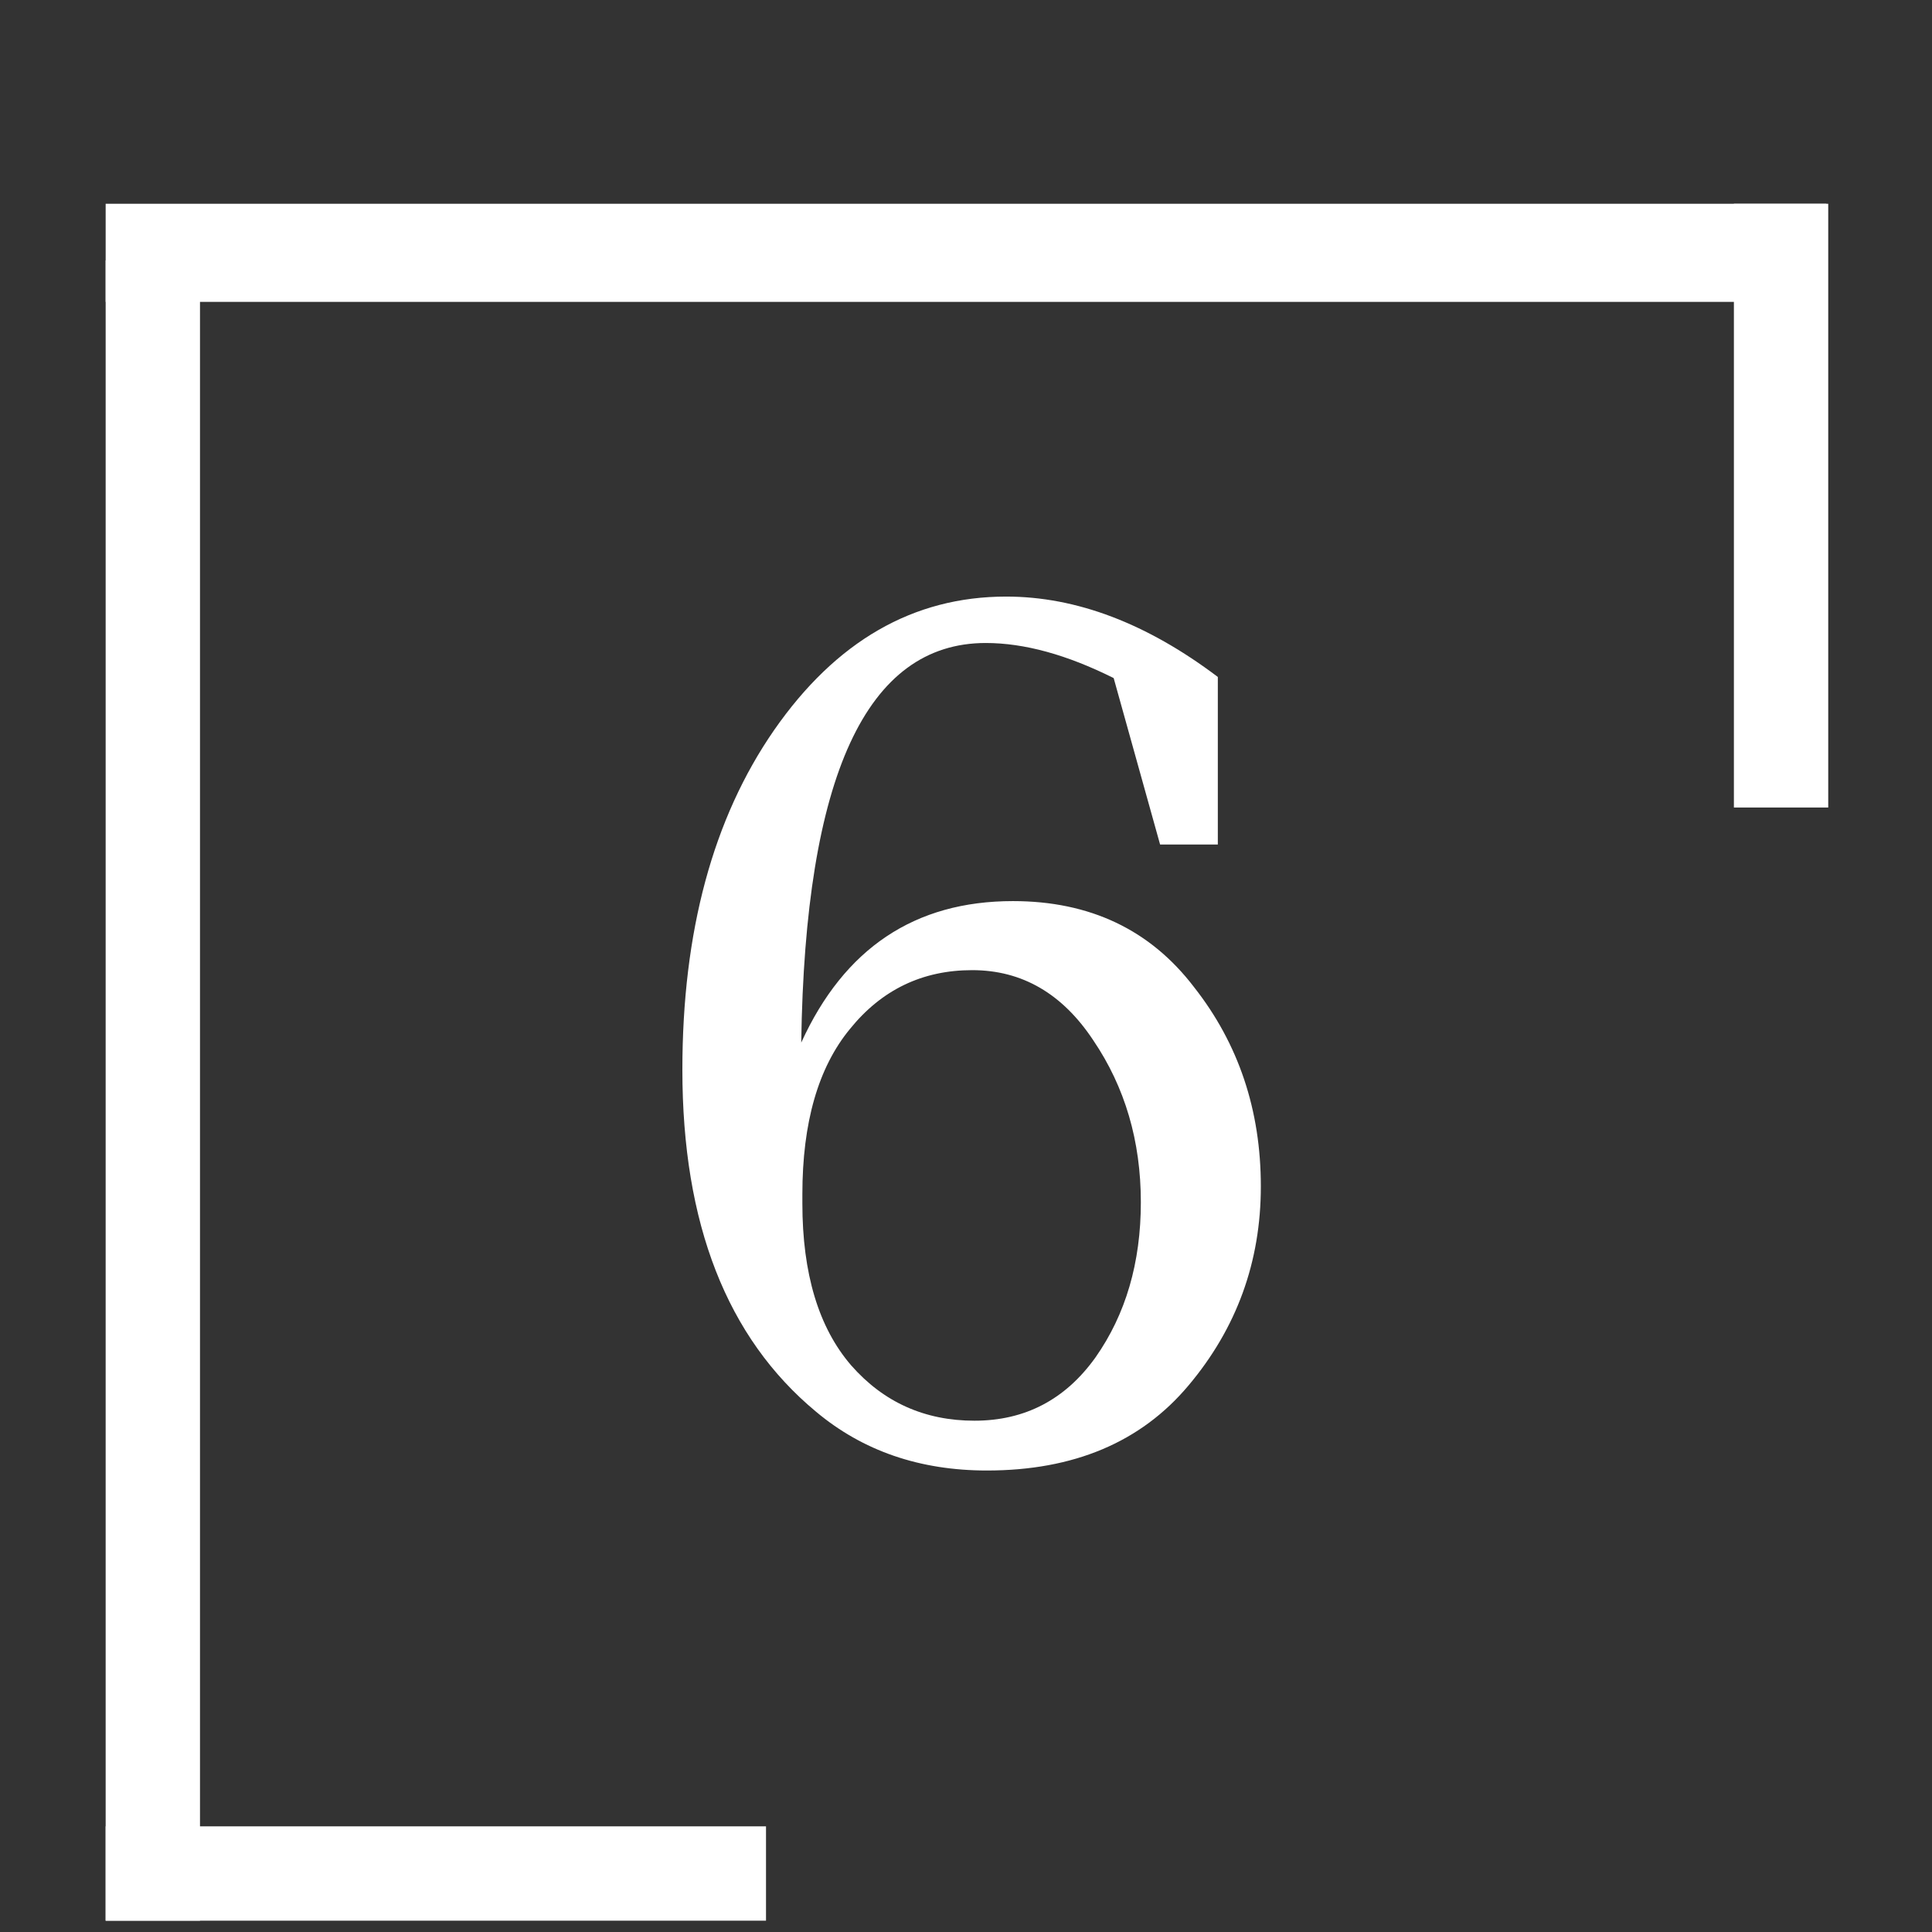
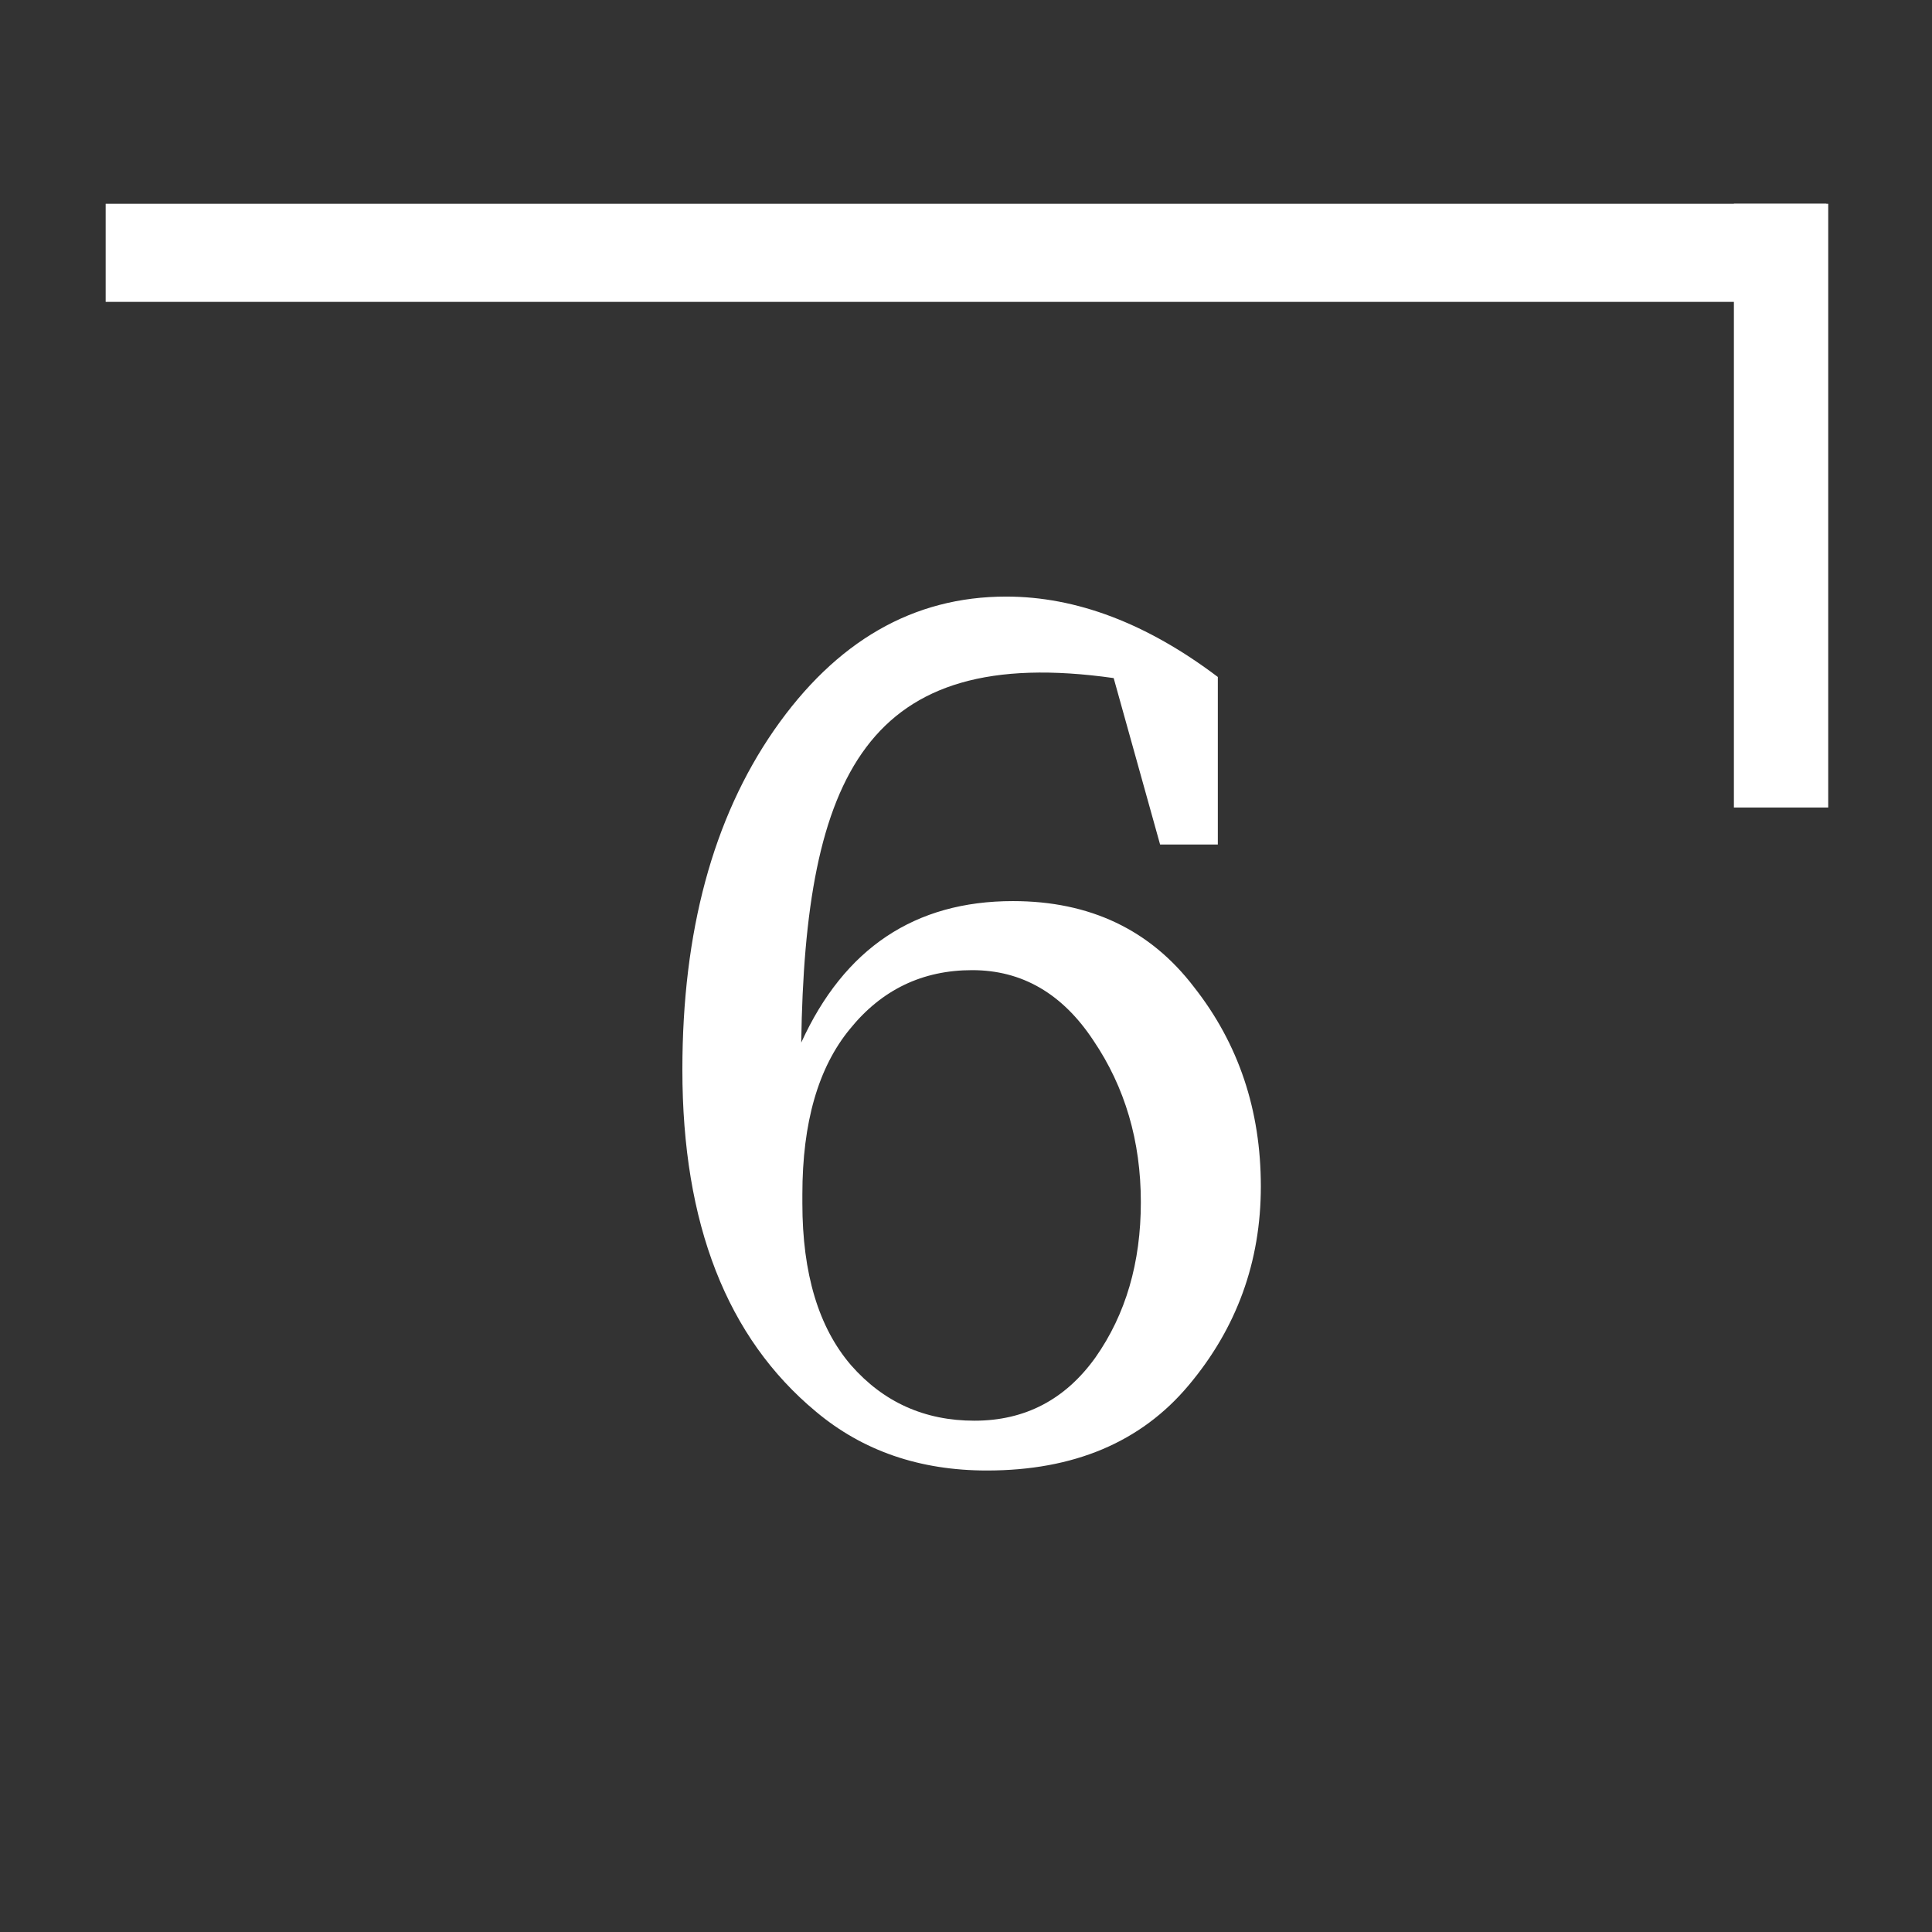
<svg xmlns="http://www.w3.org/2000/svg" width="512" height="512" viewBox="0 0 512 512" fill="none">
  <rect x="0" y="0" width="512" height="512" fill="#333333" stroke="none" />
  <g clip-path="url(#clip0_10_18)">
    <line x1="28" y1="67" x2="484" y2="67" stroke="white" stroke-width="26" />
-     <line x1="40.5" y1="509" x2="40.5" y2="69" stroke="white" stroke-width="25" />
-     <line x1="28" y1="496.5" x2="203" y2="496.5" stroke="white" stroke-width="25" />
-     <path d="M268.436 238.8C288.836 238.8 304.836 246.4 316.436 261.6C328.236 276.6 334.136 294.2 334.136 314.4C334.136 334.4 327.736 352 314.936 367.2C302.336 382.2 284.536 389.7 261.536 389.7C243.736 389.7 228.636 384.5 216.236 374.1C192.636 354.5 180.836 324.3 180.836 283.5C180.836 246.9 188.936 216.9 205.136 193.5C221.536 169.9 242.036 158.1 266.636 158.1C285.236 158.1 303.936 165.2 322.736 179.4V223.8H307.436L295.136 179.7C282.736 173.5 271.436 170.4 261.236 170.4C229.636 170.4 213.336 205.7 212.336 276.3C223.736 251.3 242.436 238.8 268.436 238.8ZM212.636 316.5V318.9C212.636 337.5 216.936 351.8 225.536 361.8C234.136 371.6 245.036 376.5 258.236 376.5C271.636 376.5 282.336 370.9 290.336 359.7C298.336 348.3 302.336 334.6 302.336 318.6C302.336 302.4 298.136 288.1 289.736 275.7C281.536 263.3 270.836 257.1 257.636 257.1C244.436 257.1 233.636 262.3 225.236 272.7C216.836 282.9 212.636 297.5 212.636 316.5Z" fill="white" />
+     <path d="M268.436 238.8C288.836 238.8 304.836 246.4 316.436 261.6C328.236 276.6 334.136 294.2 334.136 314.4C334.136 334.4 327.736 352 314.936 367.2C302.336 382.2 284.536 389.7 261.536 389.7C243.736 389.7 228.636 384.5 216.236 374.1C192.636 354.5 180.836 324.3 180.836 283.5C180.836 246.9 188.936 216.9 205.136 193.5C221.536 169.9 242.036 158.1 266.636 158.1C285.236 158.1 303.936 165.2 322.736 179.4V223.8H307.436L295.136 179.7C229.636 170.4 213.336 205.7 212.336 276.3C223.736 251.3 242.436 238.8 268.436 238.8ZM212.636 316.5V318.9C212.636 337.5 216.936 351.8 225.536 361.8C234.136 371.6 245.036 376.5 258.236 376.5C271.636 376.5 282.336 370.9 290.336 359.7C298.336 348.3 302.336 334.6 302.336 318.6C302.336 302.4 298.136 288.1 289.736 275.7C281.536 263.3 270.836 257.1 257.636 257.1C244.436 257.1 233.636 262.3 225.236 272.7C216.836 282.9 212.636 297.5 212.636 316.5Z" fill="white" />
    <path d="M472 54L472 214" stroke="white" stroke-width="25" />
  </g>
  <defs>
    <clipPath id="clip0_10_18">
      <rect width="512" height="512" fill="white" />
    </clipPath>
  </defs>
</svg>